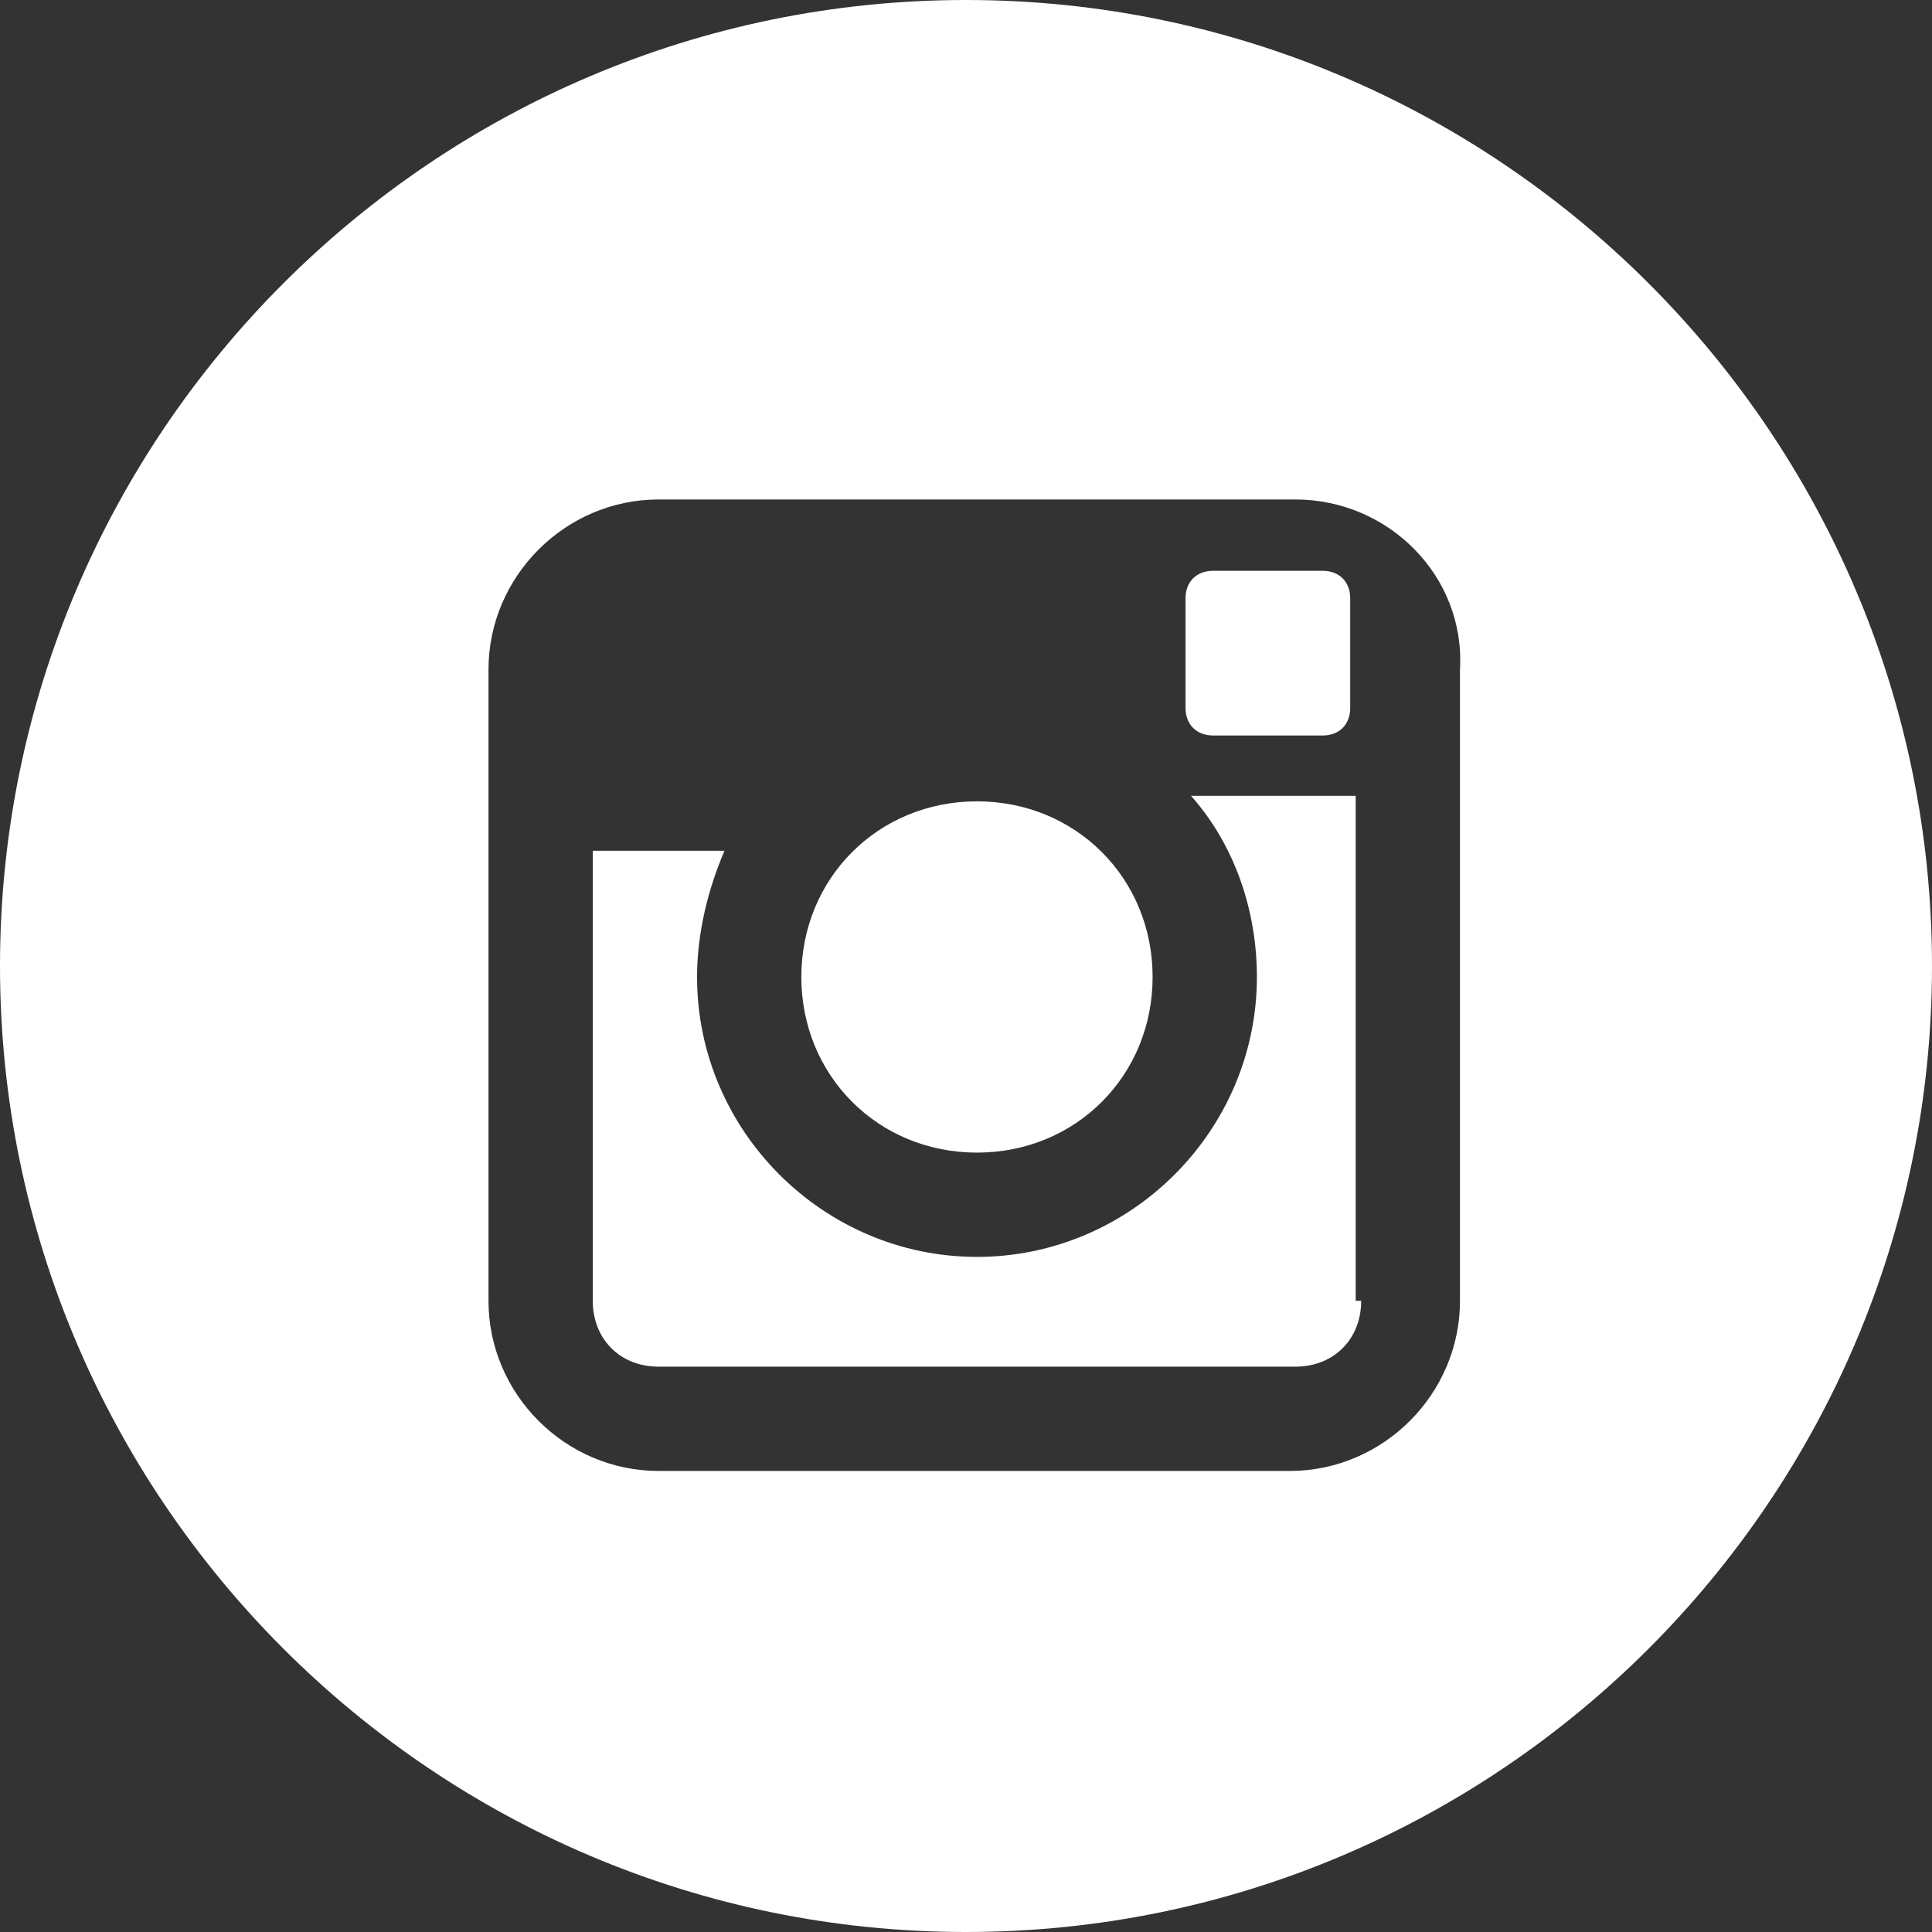
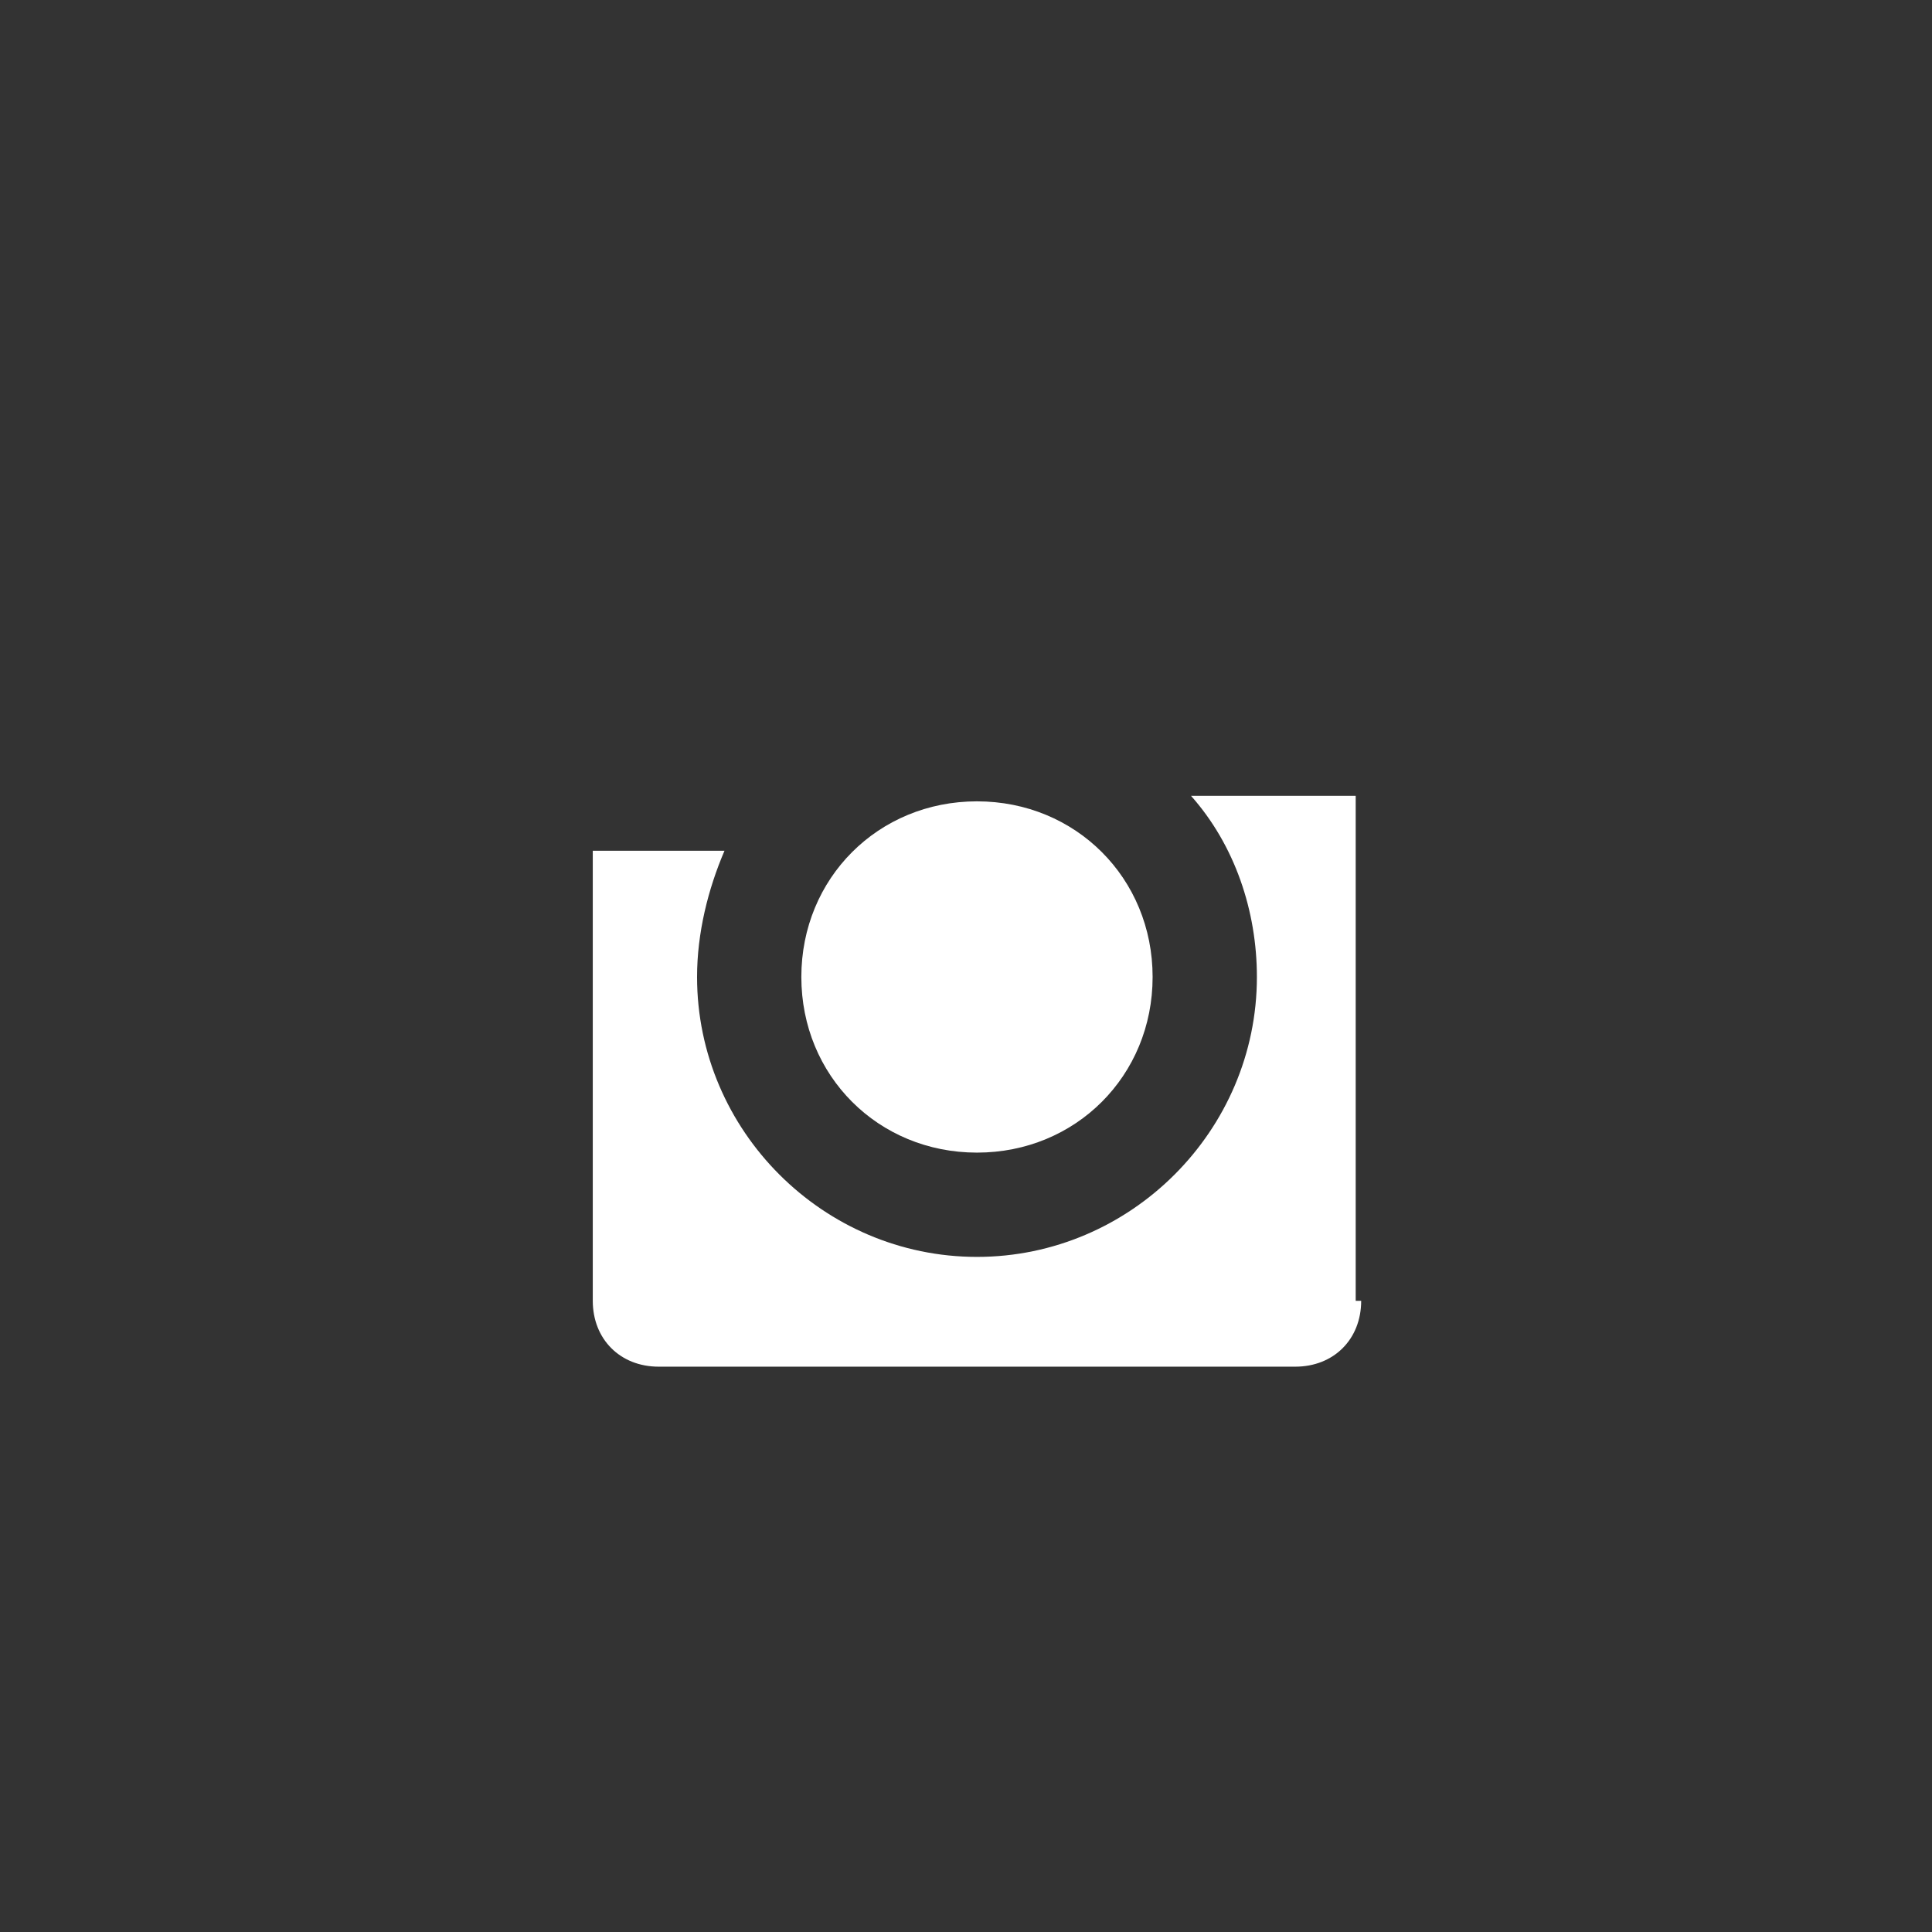
<svg xmlns="http://www.w3.org/2000/svg" version="1.1" id="Слой_1" x="0px" y="0px" width="35.2px" height="35.2px" viewBox="0 0 35.2 35.2" enable-background="new 0 0 35.2 35.2" xml:space="preserve">
  <rect x="0" y="0" width="35.2" height="35.2" fill="#333333" stroke="none" />
  <g>
    <path fill="#FFFFFF" d="M24.7,14.5h-3c0.8,0.9,1.2,2.1,1.2,3.3c0,2.8-2.3,5.1-5.1,5.1s-5.1-2.3-5.1-5.1c0-0.8,0.2-1.6,0.5-2.3h-2.4   v8.2c0,0.7,0.5,1.2,1.2,1.2h11.6c0.7,0,1.2-0.5,1.2-1.2h-0.1C24.7,23.7,24.7,14.5,24.7,14.5z" />
-     <path fill="#FFFFFF" d="M22.1,13.4h2c0.3,0,0.5-0.2,0.5-0.5v-2c0-0.3-0.2-0.5-0.5-0.5h-2c-0.3,0-0.5,0.2-0.5,0.5v2   C21.6,13.2,21.8,13.4,22.1,13.4z" />
    <path fill="#FFFFFF" d="M17.8,21c1.8,0,3.2-1.4,3.2-3.2s-1.4-3.2-3.2-3.2s-3.2,1.4-3.2,3.2C14.6,19.6,16,21,17.8,21z" />
-     <path fill="#FFFFFF" d="M17.6,0C7.9,0,0,7.9,0,17.6s7.9,17.6,17.6,17.6s17.6-7.9,17.6-17.6S27.3,0,17.6,0z M26.6,23.7   c0,1.7-1.4,3.1-3.1,3.1H12c-1.7,0-3.1-1.4-3.1-3.1V12.2c0-1.7,1.4-3.1,3.1-3.1h11.6c1.7,0,3.1,1.4,3,3.1V23.7z" />
  </g>
</svg>